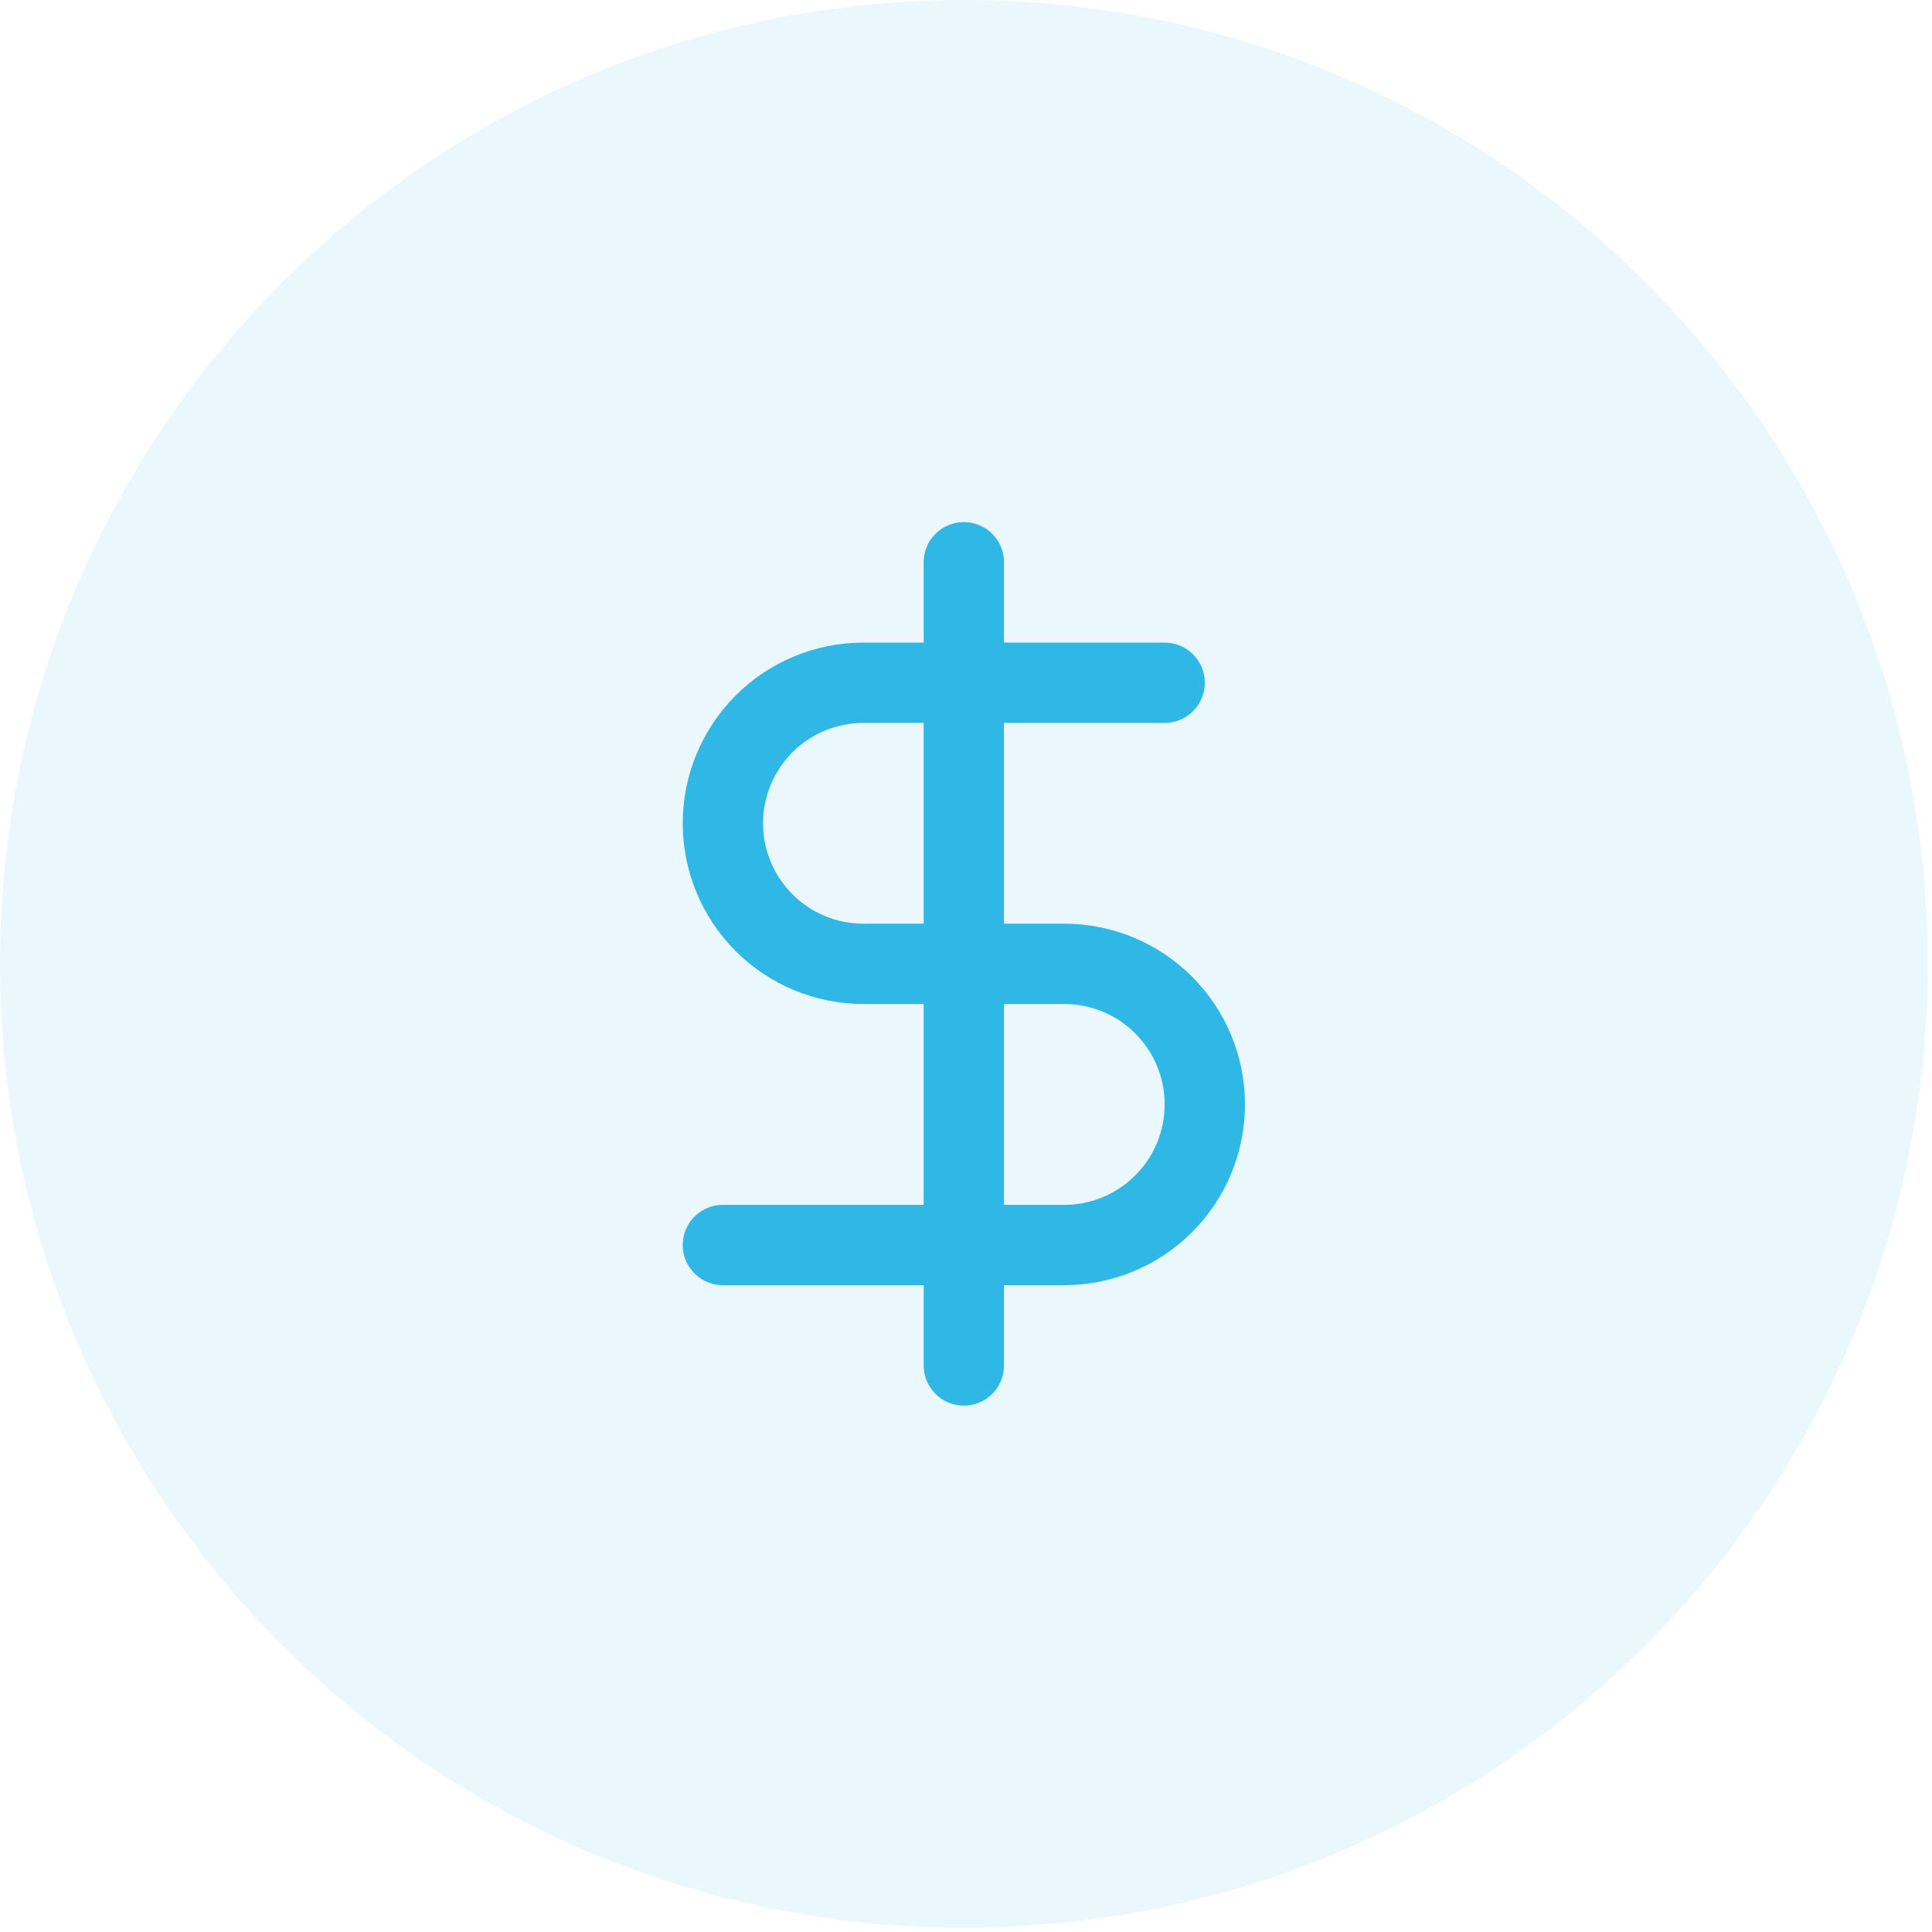
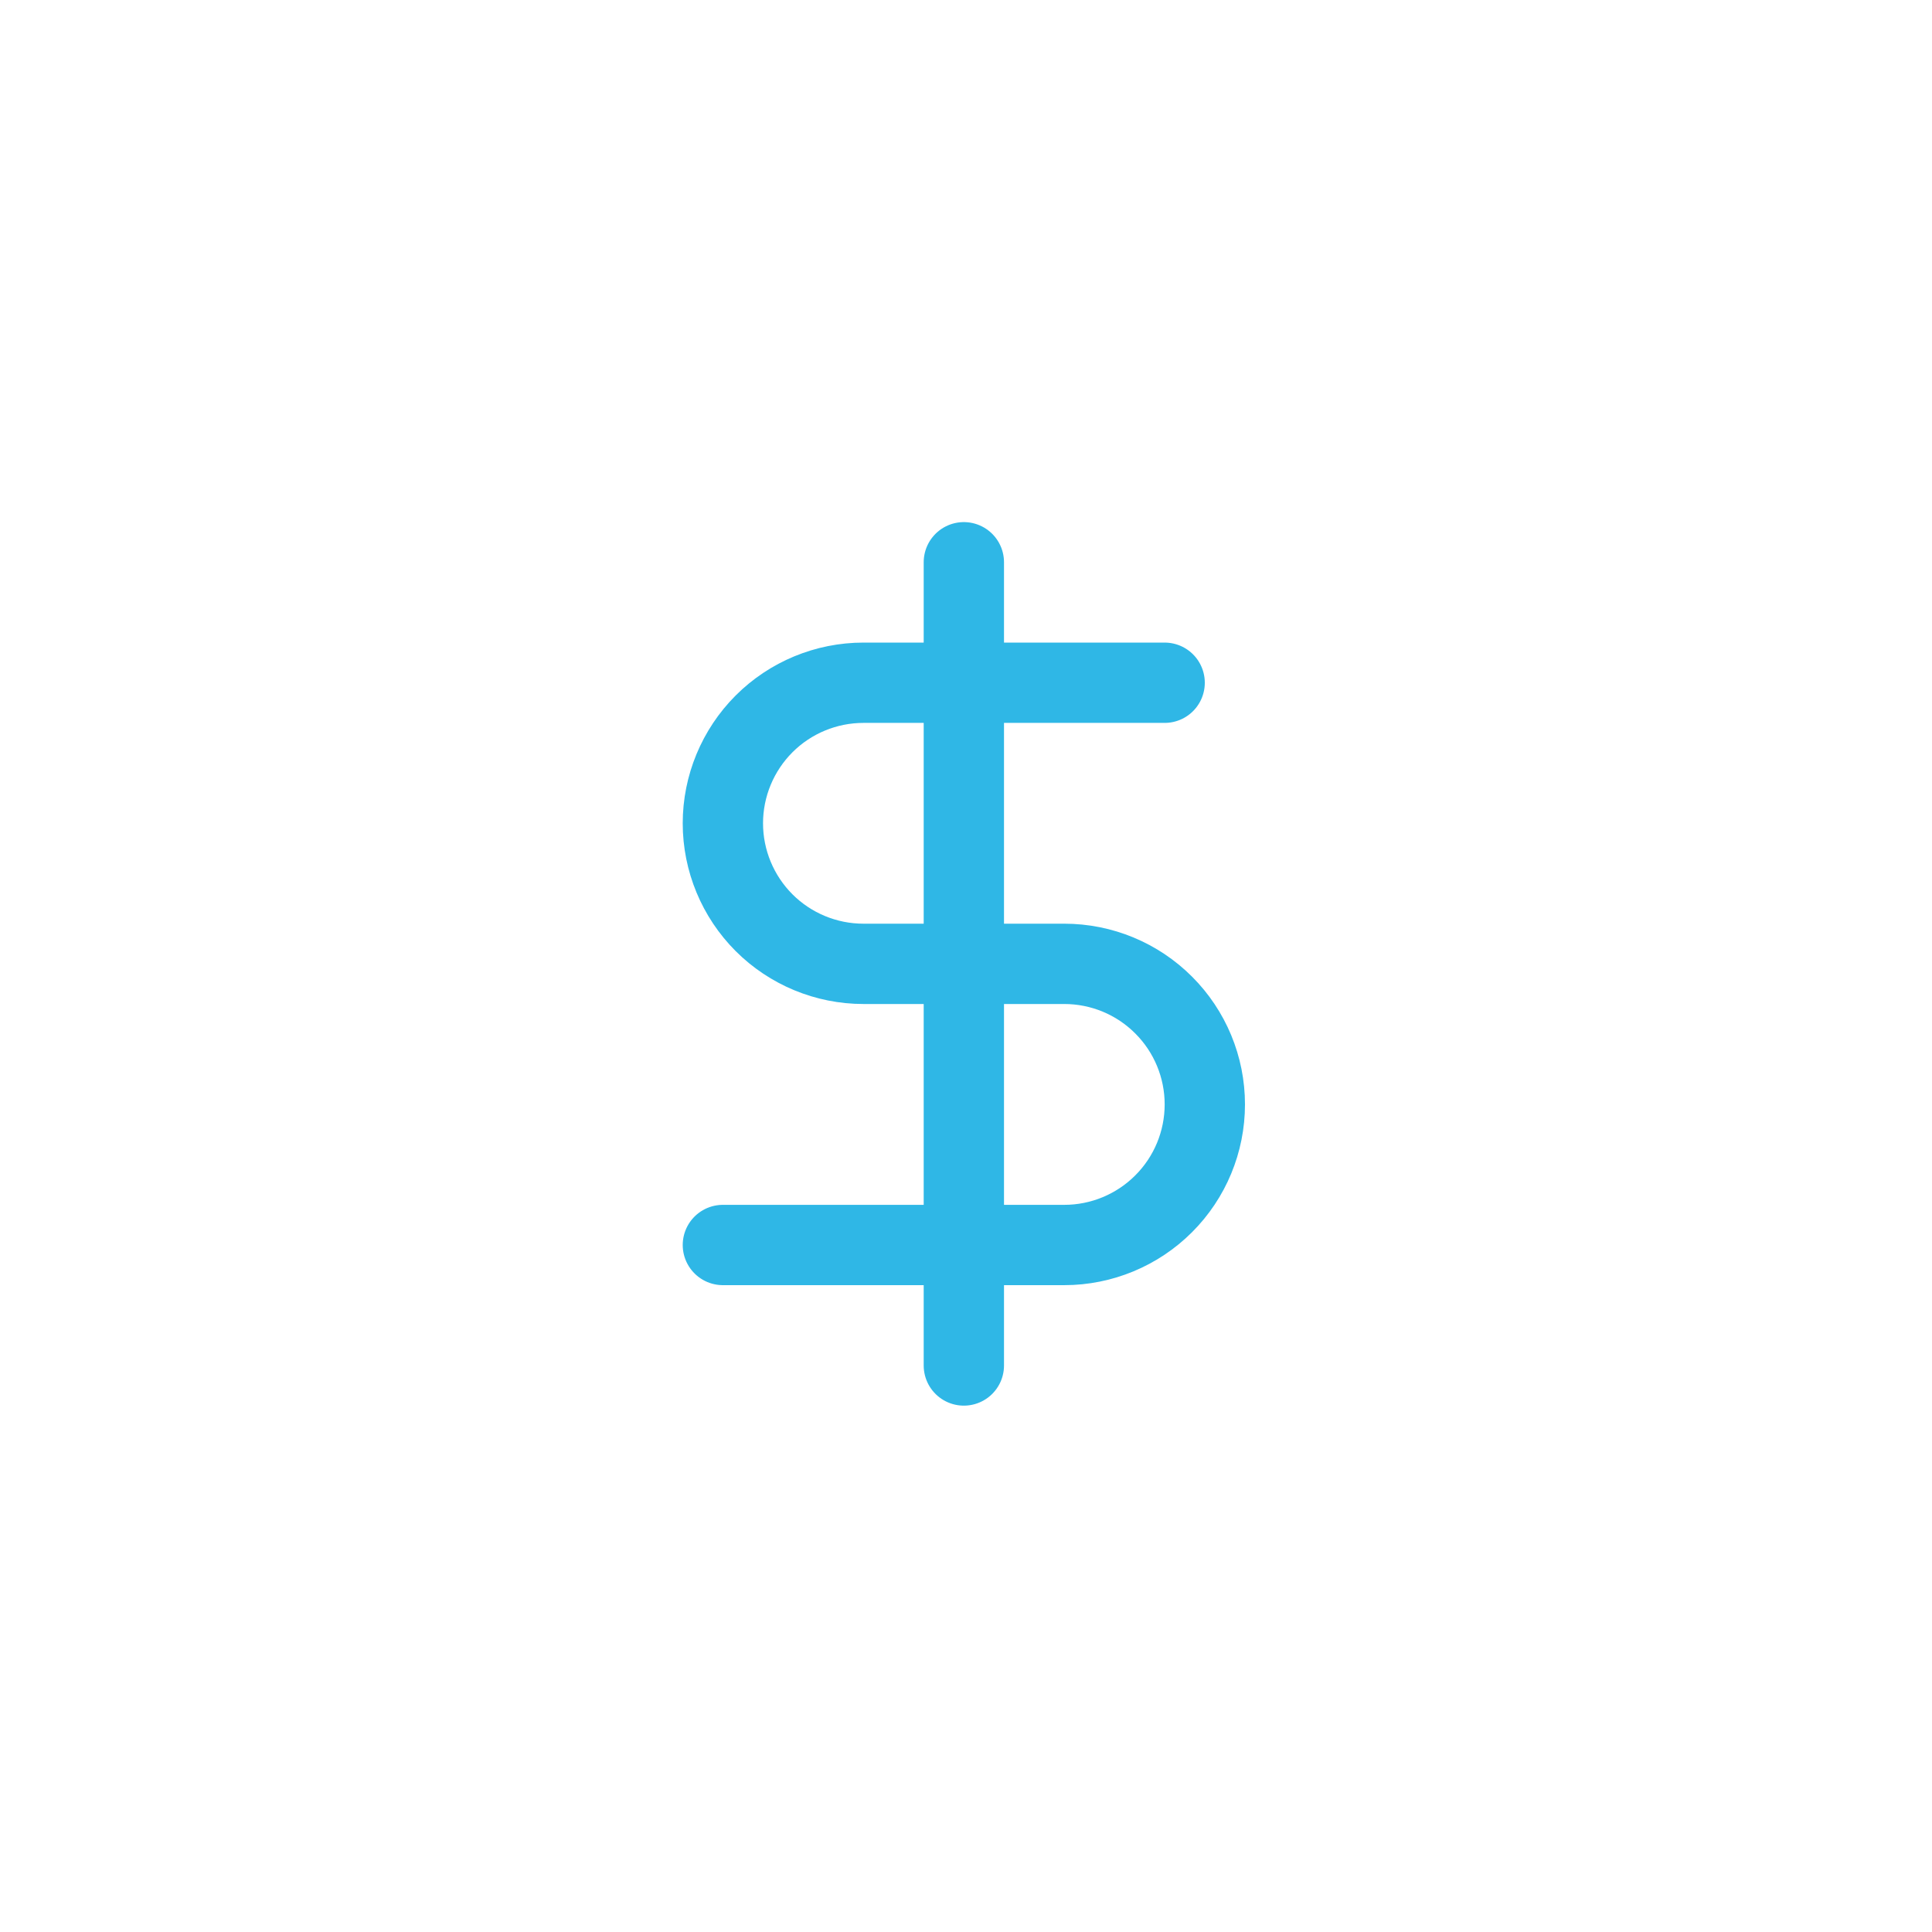
<svg xmlns="http://www.w3.org/2000/svg" width="44" height="44" viewBox="0 0 44 44" fill="none">
-   <path d="M0 21.951C0 9.828 9.828 0 21.951 0C34.075 0 43.902 9.828 43.902 21.951C43.902 34.075 34.075 43.902 21.951 43.902C9.828 43.902 0 34.075 0 21.951Z" fill="#2FB7E6" fill-opacity="0.1" />
  <path d="M21.951 12.805V31.098" stroke="#2FB7E6" stroke-width="1.829" stroke-linecap="round" stroke-linejoin="round" />
  <path d="M26.524 15.549H19.665C18.816 15.549 18.001 15.886 17.401 16.486C16.801 17.087 16.463 17.901 16.463 18.75C16.463 19.599 16.801 20.413 17.401 21.014C18.001 21.614 18.816 21.951 19.665 21.951H24.238C25.087 21.951 25.901 22.288 26.501 22.889C27.102 23.489 27.439 24.303 27.439 25.152C27.439 26.002 27.102 26.816 26.501 27.416C25.901 28.016 25.087 28.354 24.238 28.354H16.463" stroke="#2FB7E6" stroke-width="1.829" stroke-linecap="round" stroke-linejoin="round" />
</svg>